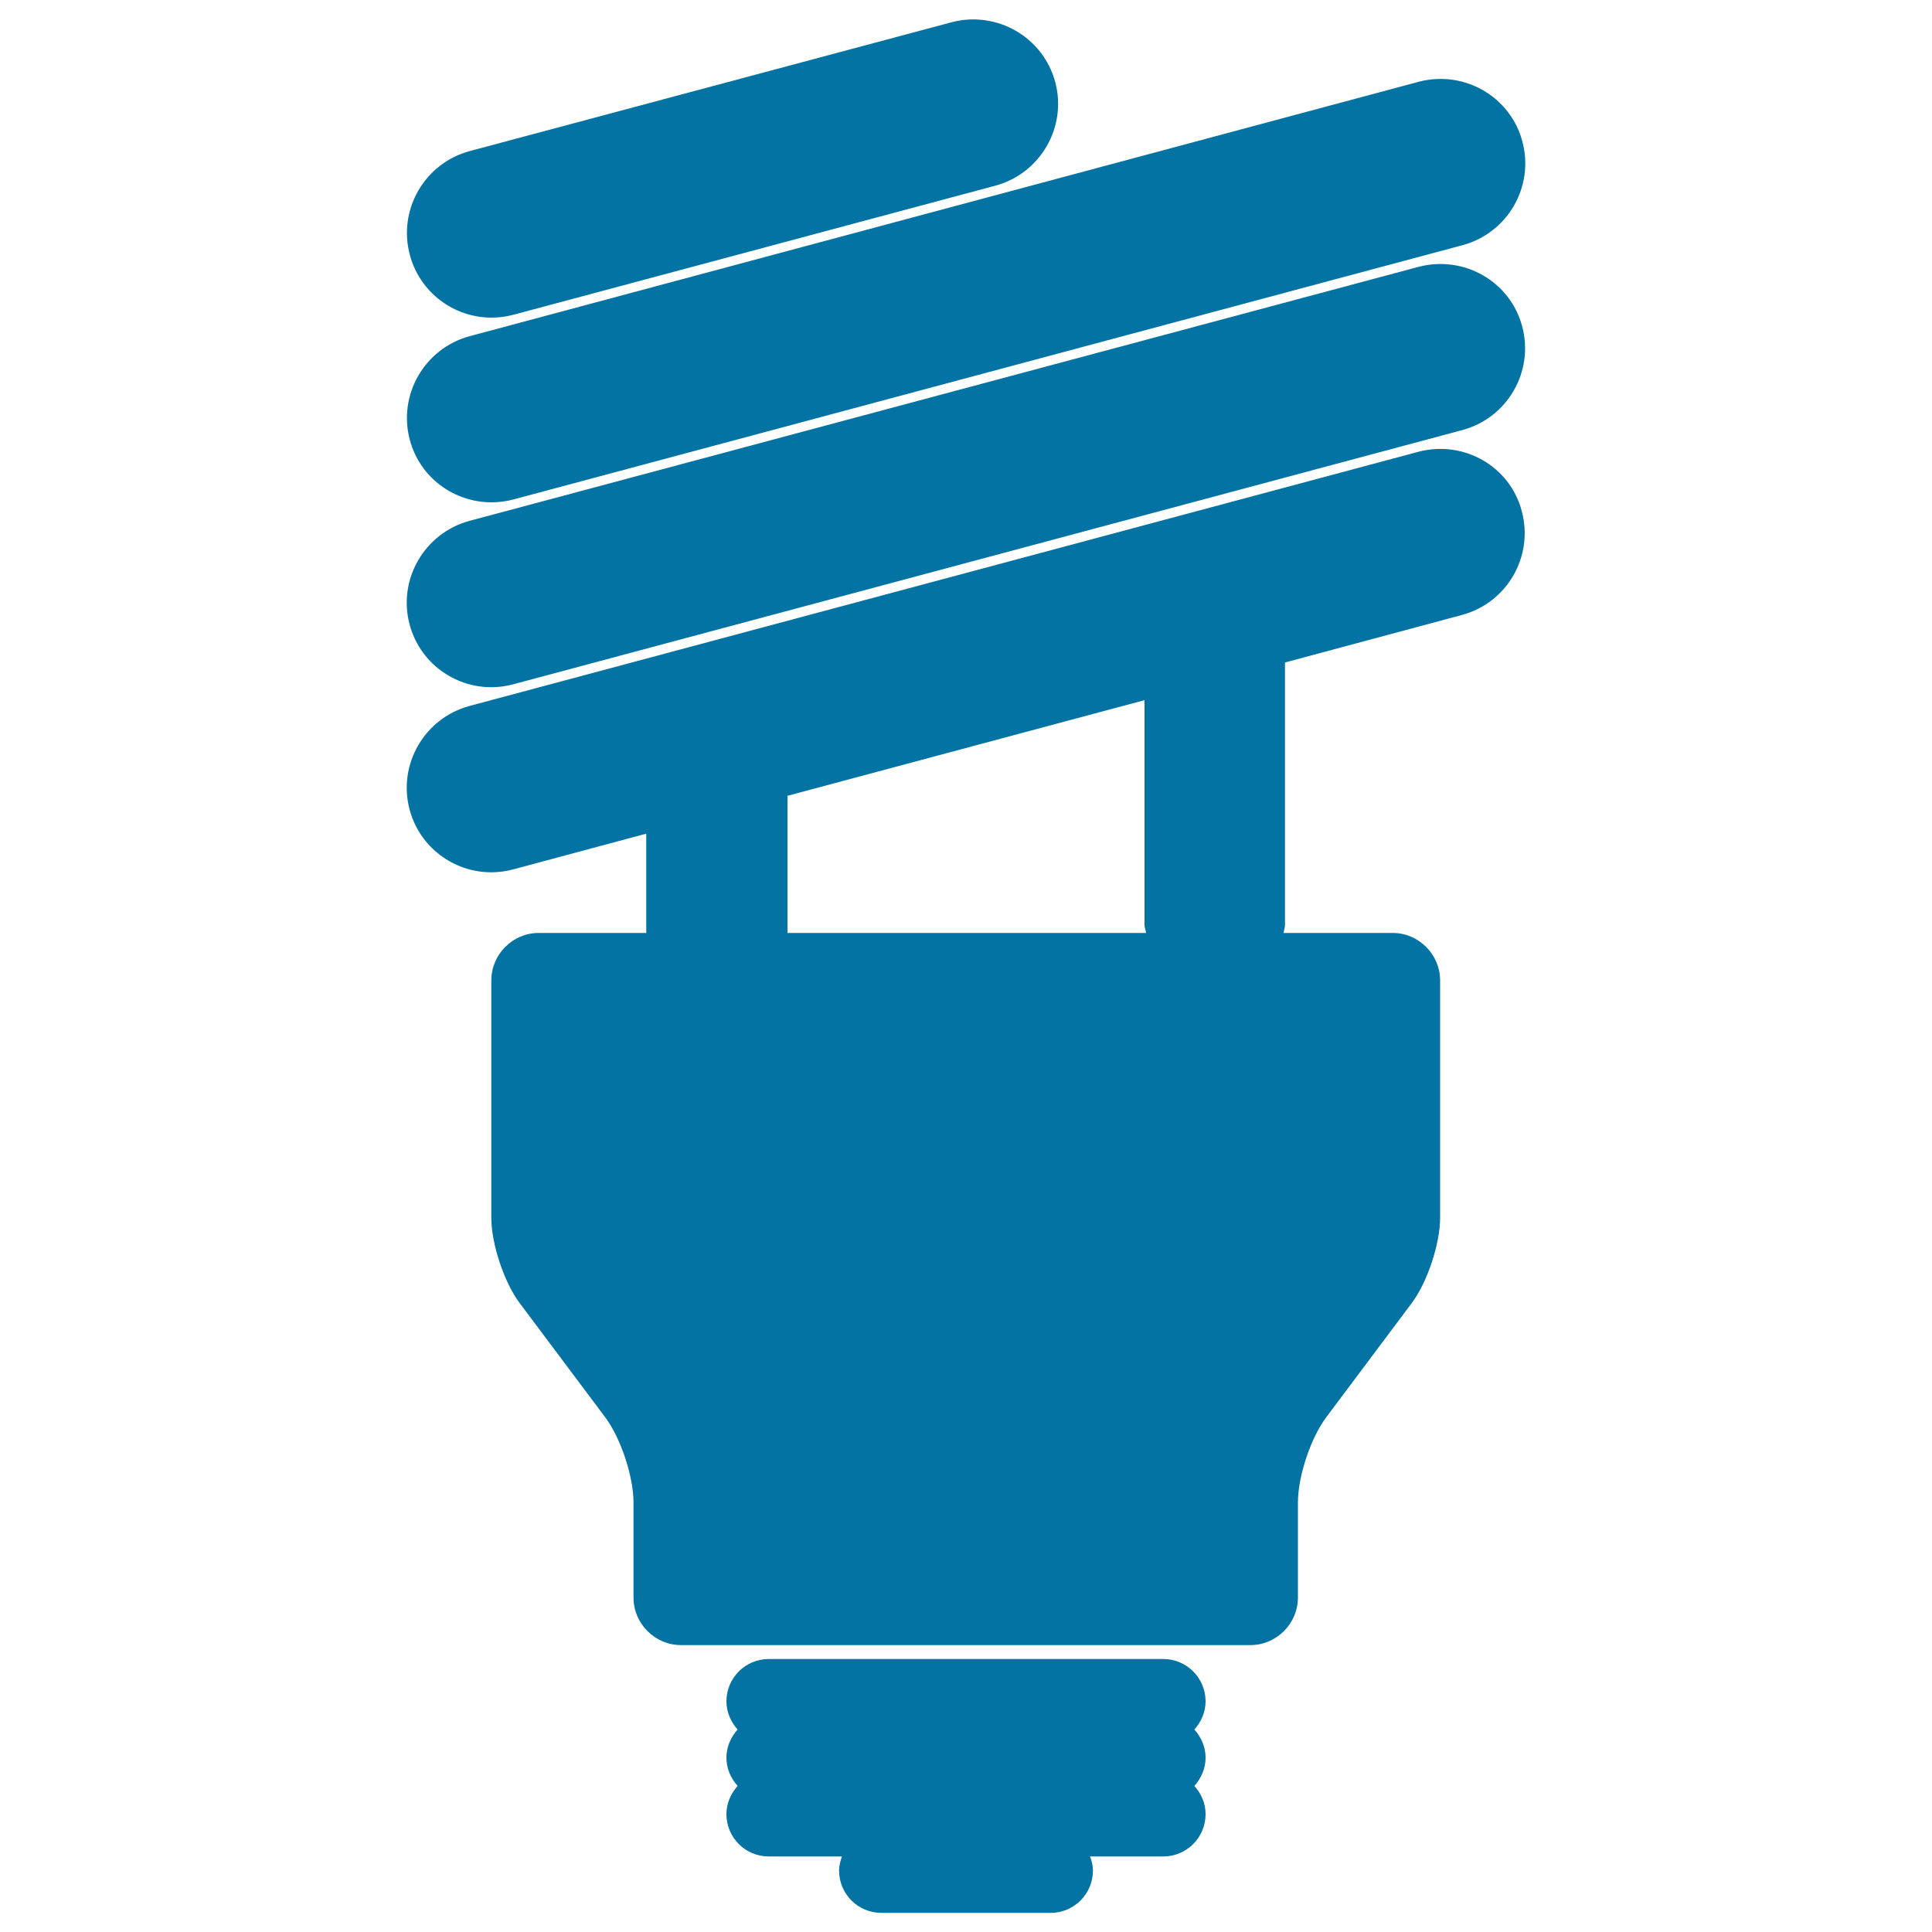
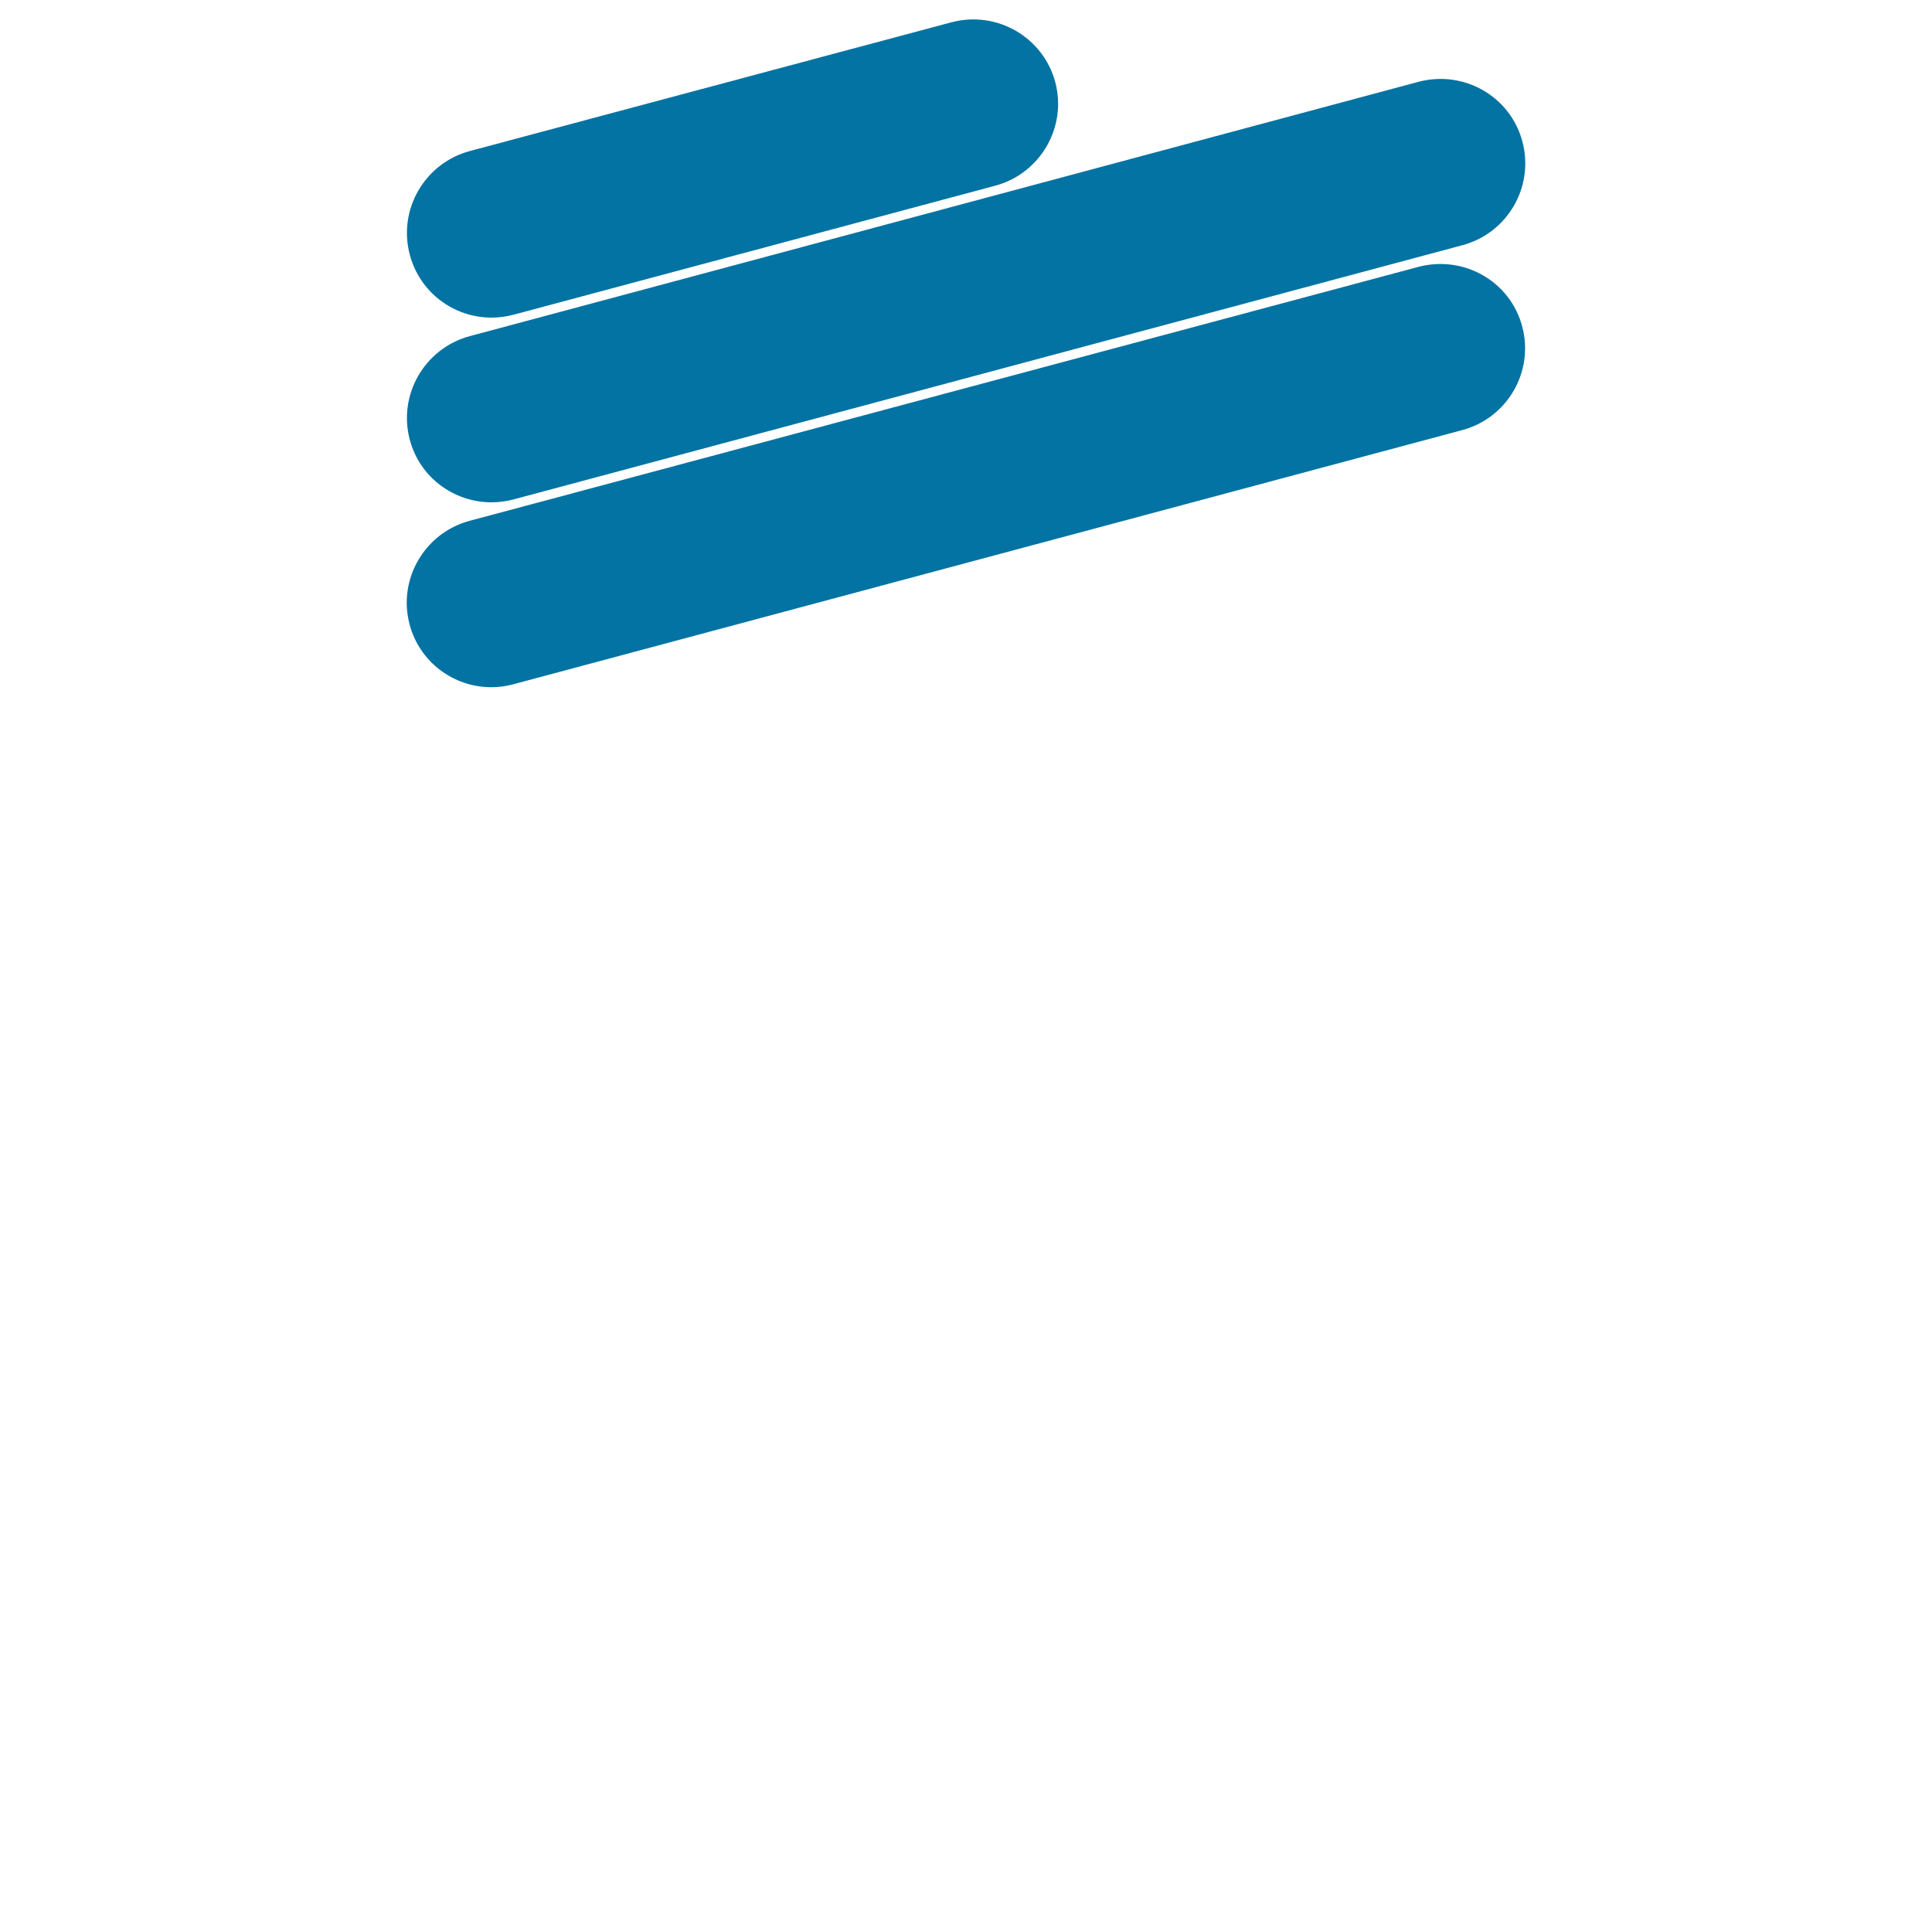
<svg xmlns="http://www.w3.org/2000/svg" viewBox="0 0 1000 1000" style="fill:#0273a2">
  <title>Modern Toxic Light Bulb SVG icon</title>
  <g>
    <g>
-       <path d="M734.3,233.8L243,365.4c-23.3,6.3-37.2,30.3-31,53.6c5.2,19.6,22.9,32.5,42.3,32.5c3.7,0,7.6-0.5,11.3-1.5l68.9-18.5v51.4h-55.7c-13.5,0-24.5,11.1-24.5,24.6v122.8c0,13.5,6.6,33.4,14.7,44.2l44.2,59c8.1,10.8,14.7,30.7,14.7,44.2v49.2c0,13.5,11.1,24.6,24.6,24.6h294.7c13.5,0,24.6-11.1,24.6-24.6v-49.2c0-13.5,6.6-33.4,14.7-44.2l44.2-59c8.1-10.8,14.7-30.7,14.7-44.2V507.5c0-13.5-11.1-24.6-24.5-24.6h-56.5c0.1-1.4,0.7-2.6,0.7-4v-136l91.6-24.6c23.4-6.3,37.2-30.3,31-53.6C781.7,241.4,757.7,227.7,734.3,233.8z M593.2,482.9H407.6v-71l184.8-49.5v116.5C592.4,480.3,593.1,481.5,593.2,482.9z" />
      <path d="M734.3,138.1L243,269.6c-23.3,6.3-37.2,30.3-31,53.6c5.2,19.6,22.9,32.5,42.3,32.5c3.7,0,7.6-0.5,11.3-1.5l491.3-131.6c23.4-6.3,37.2-30.3,31-53.6C781.7,145.6,757.7,132,734.3,138.1z" />
      <path d="M254.4,260c3.7,0,7.6-0.5,11.4-1.5L757,126.9c23.4-6.3,37.2-30.3,31-53.6c-6.2-23.4-30.2-37.1-53.6-31L243.1,174c-23.3,6.3-37.2,30.3-31,53.6C217.3,247.2,235,260,254.4,260z" />
      <path d="M254.4,164.4c3.7,0,7.6-0.5,11.4-1.5l249.4-66.8c23.3-6.3,37.2-30.3,31-53.6c-6.3-23.4-30.3-37.1-53.6-31L243.1,78.2c-23.3,6.3-37.2,30.3-31,53.6C217.3,151.5,235,164.4,254.4,164.4z" />
-       <path d="M602.1,858.7H397.9c-12.1,0-21.9,9.8-21.9,21.9c0,5.6,2.3,10.7,5.8,14.6c-3.5,3.9-5.8,8.9-5.8,14.6c0,5.6,2.3,10.7,5.8,14.6c-3.5,3.9-5.8,8.9-5.8,14.6c0,12.1,9.8,21.9,21.9,21.9h37.9c-0.8,2.3-1.5,4.7-1.5,7.3c0,12.1,9.8,21.9,21.9,21.9h87.6c12.1,0,21.9-9.8,21.9-21.9c0-2.6-0.6-5-1.5-7.3h37.9c12.1,0,21.9-9.8,21.9-21.9c0-5.7-2.3-10.7-5.8-14.6c3.5-3.9,5.8-9,5.8-14.6c0-5.7-2.3-10.7-5.8-14.6c3.5-3.9,5.8-9,5.8-14.6C624,868.5,614.2,858.7,602.1,858.7z" />
    </g>
  </g>
</svg>